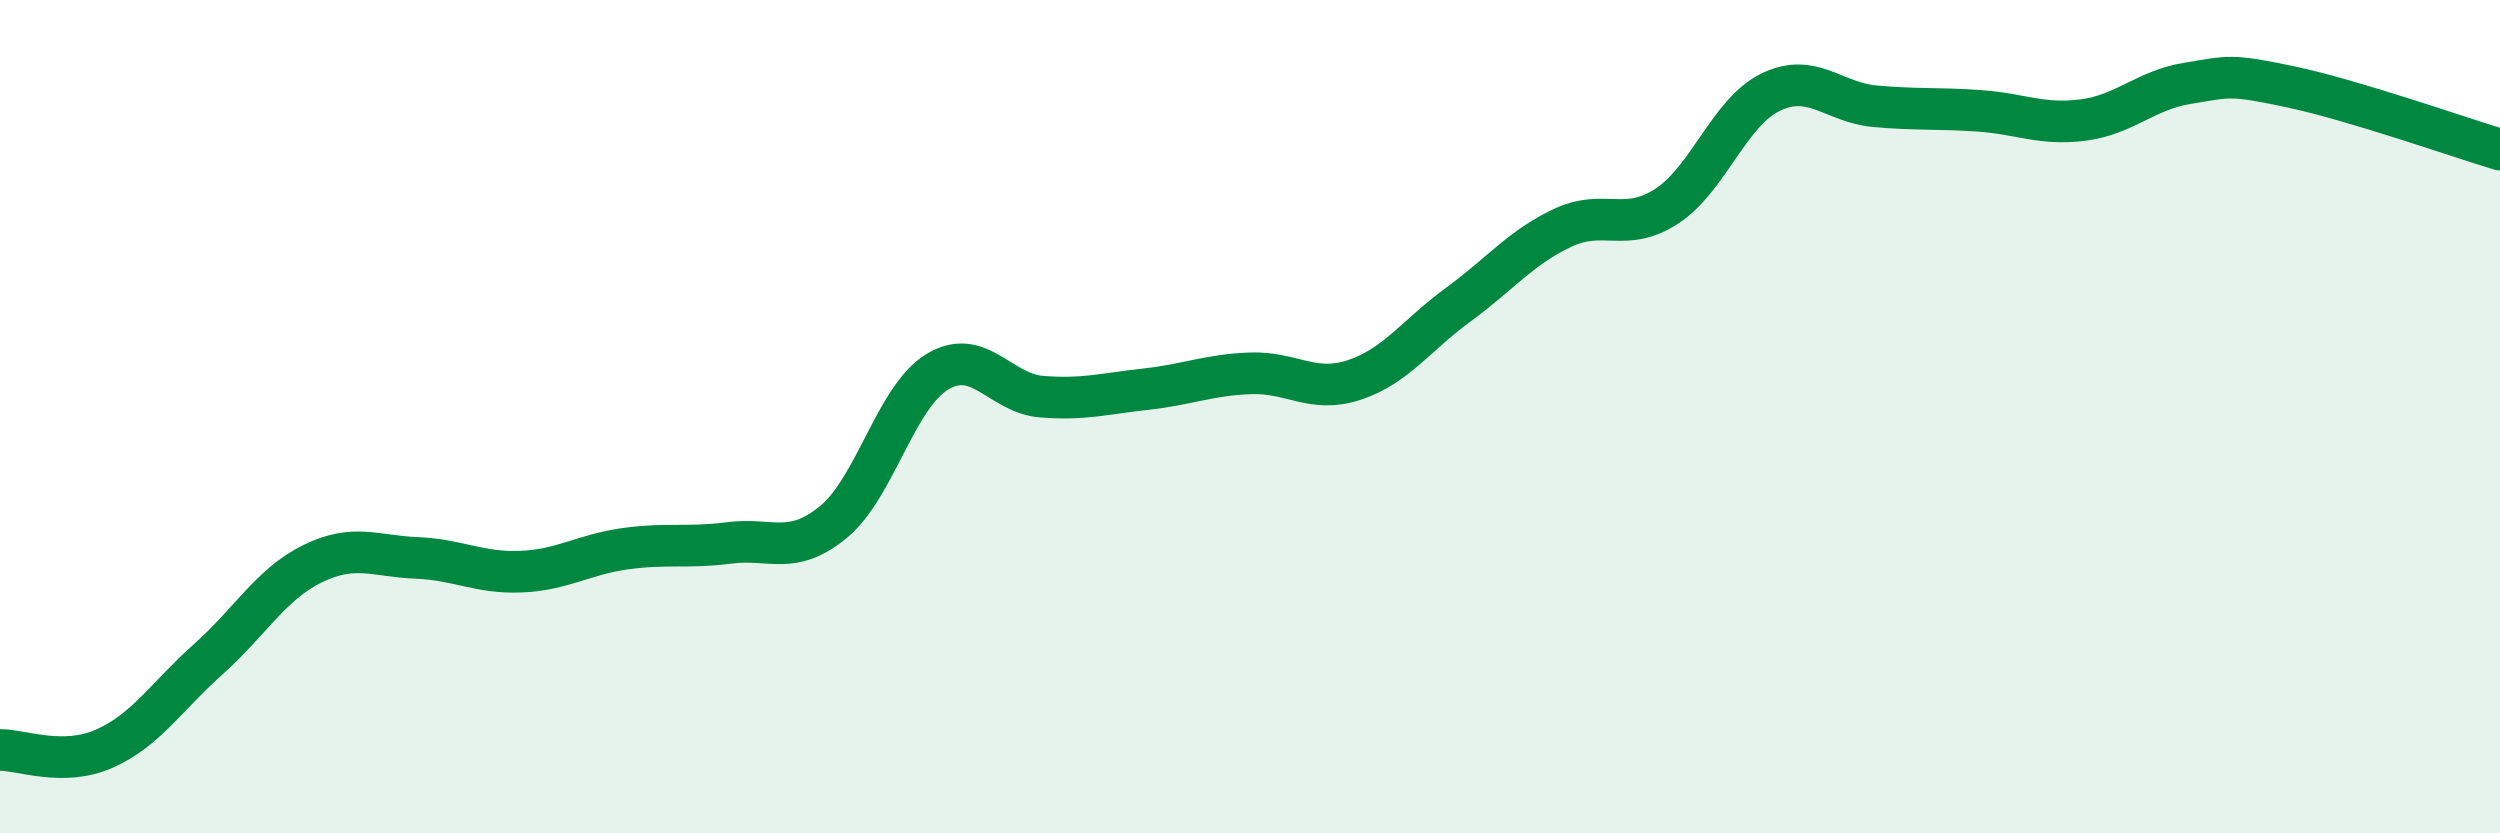
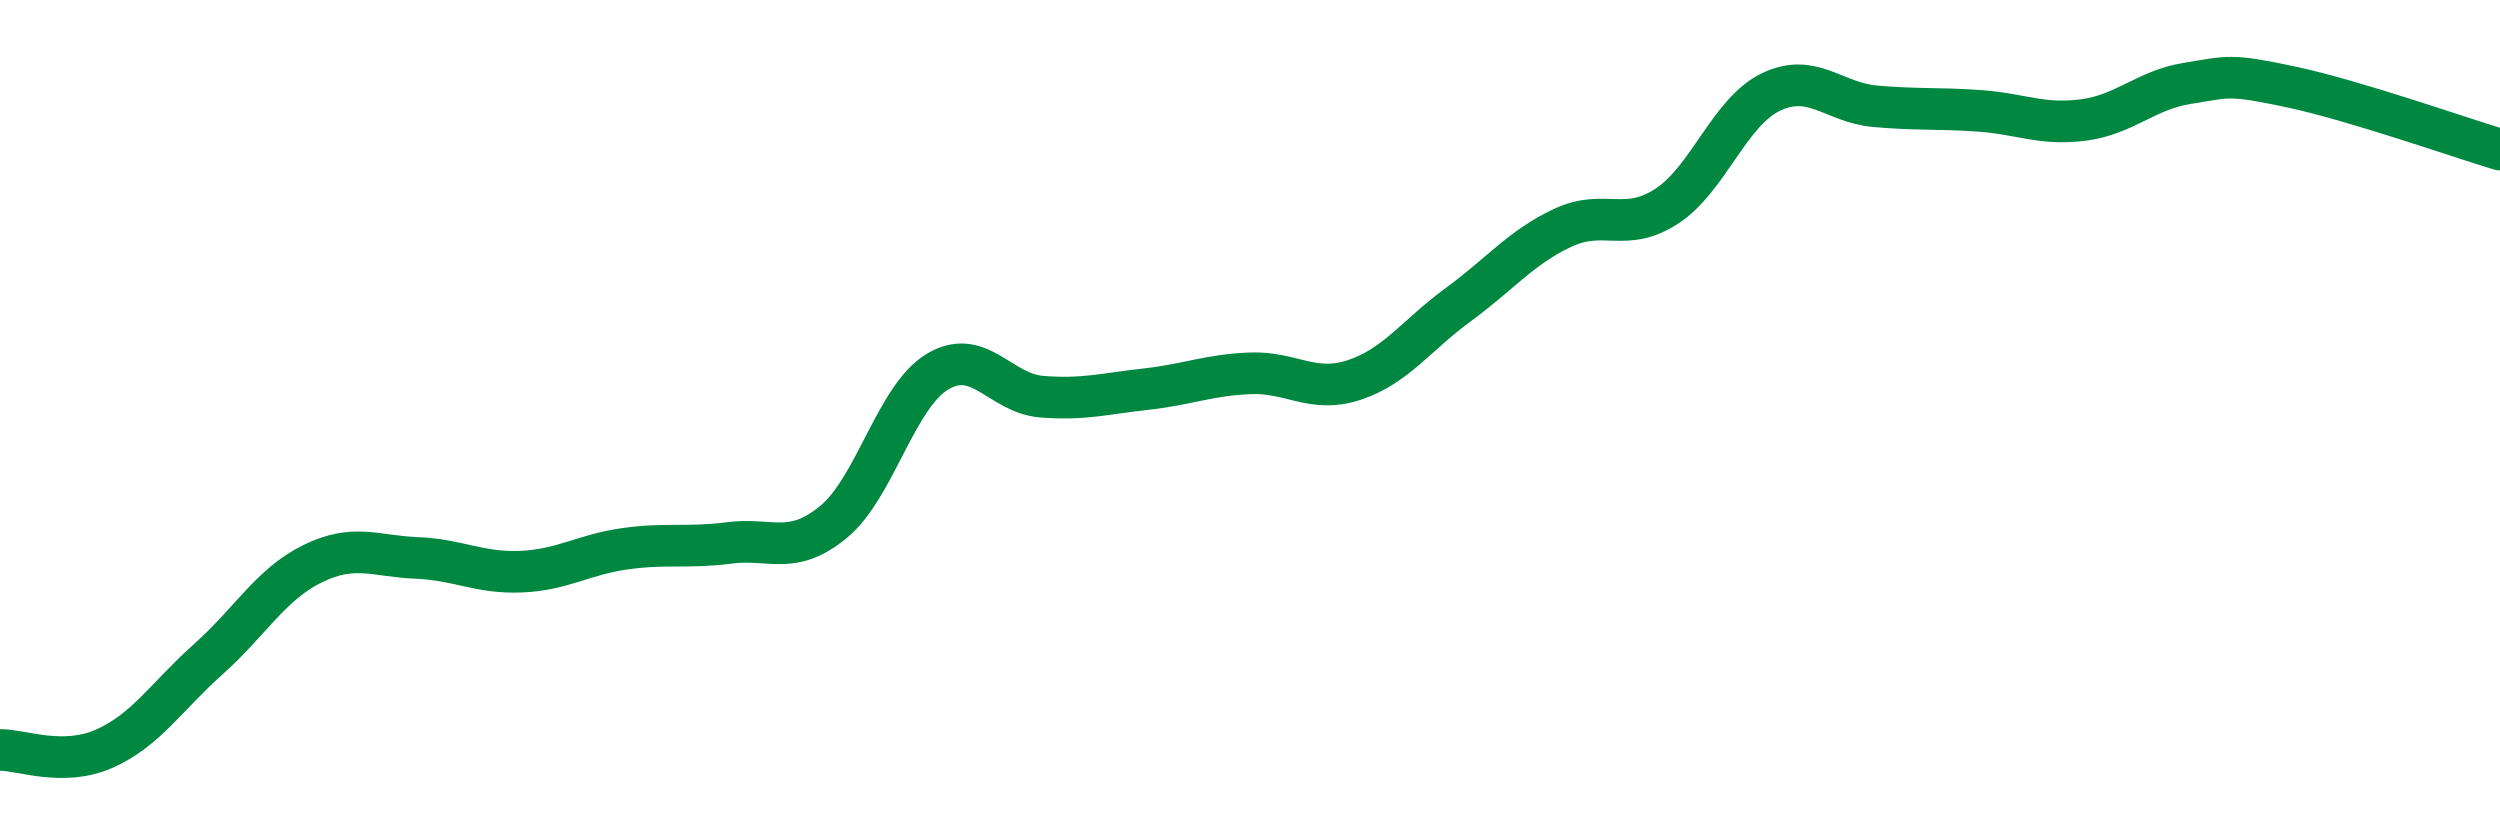
<svg xmlns="http://www.w3.org/2000/svg" width="60" height="20" viewBox="0 0 60 20">
-   <path d="M 0,18 C 0.5,17.99 1.5,18.41 2.5,17.97 C 3.5,17.53 4,16.71 5,15.82 C 6,14.93 6.5,14.02 7.5,13.53 C 8.5,13.04 9,13.35 10,13.39 C 11,13.43 11.5,13.76 12.5,13.72 C 13.5,13.68 14,13.31 15,13.17 C 16,13.03 16.5,13.16 17.5,13.03 C 18.5,12.9 19,13.35 20,12.53 C 21,11.71 21.5,9.52 22.5,8.92 C 23.5,8.32 24,9.44 25,9.52 C 26,9.6 26.5,9.45 27.5,9.34 C 28.5,9.23 29,9 30,8.96 C 31,8.92 31.5,9.45 32.5,9.12 C 33.5,8.79 34,8.04 35,7.31 C 36,6.58 36.5,5.94 37.5,5.47 C 38.5,5 39,5.6 40,4.95 C 41,4.3 41.5,2.69 42.5,2.21 C 43.5,1.73 44,2.46 45,2.55 C 46,2.64 46.5,2.59 47.5,2.66 C 48.5,2.73 49,3.01 50,2.88 C 51,2.75 51.5,2.16 52.5,2 C 53.5,1.84 53.5,1.77 55,2.09 C 56.5,2.41 59,3.29 60,3.59L60 20L0 20Z" fill="#008740" opacity="0.1" stroke-linecap="round" stroke-linejoin="round" />
  <path d="M 0,18 C 0.5,17.99 1.5,18.41 2.5,17.97 C 3.5,17.53 4,16.71 5,15.82 C 6,14.93 6.5,14.02 7.5,13.53 C 8.5,13.04 9,13.35 10,13.39 C 11,13.43 11.5,13.76 12.5,13.72 C 13.5,13.68 14,13.31 15,13.17 C 16,13.03 16.5,13.16 17.5,13.03 C 18.5,12.9 19,13.35 20,12.53 C 21,11.71 21.5,9.52 22.5,8.92 C 23.5,8.32 24,9.44 25,9.52 C 26,9.6 26.5,9.45 27.5,9.34 C 28.5,9.23 29,9 30,8.96 C 31,8.92 31.5,9.45 32.5,9.12 C 33.5,8.79 34,8.04 35,7.31 C 36,6.58 36.5,5.94 37.5,5.47 C 38.5,5 39,5.6 40,4.95 C 41,4.3 41.5,2.69 42.5,2.21 C 43.5,1.73 44,2.46 45,2.55 C 46,2.64 46.5,2.59 47.5,2.66 C 48.5,2.73 49,3.01 50,2.88 C 51,2.75 51.5,2.16 52.5,2 C 53.5,1.84 53.5,1.77 55,2.09 C 56.5,2.41 59,3.29 60,3.59" stroke="#008740" stroke-width="1" fill="none" stroke-linecap="round" stroke-linejoin="round" />
</svg>